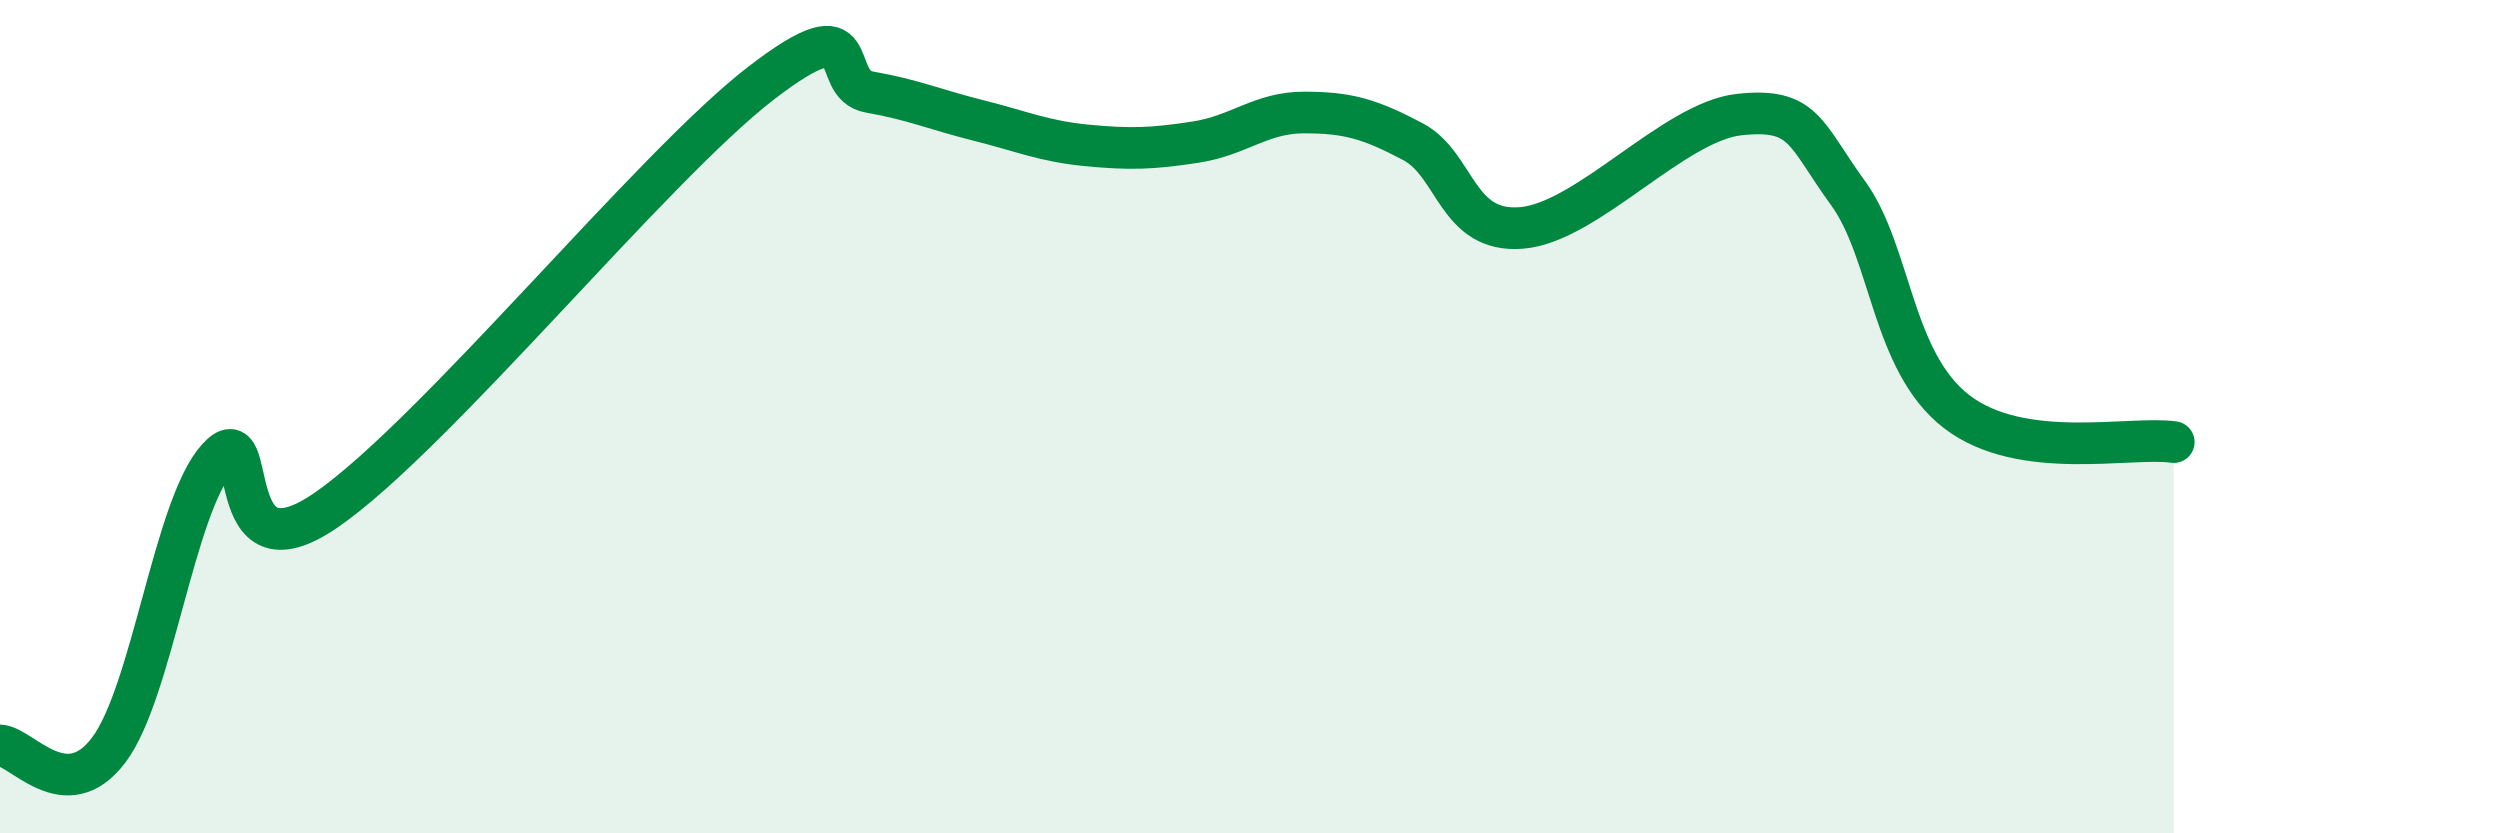
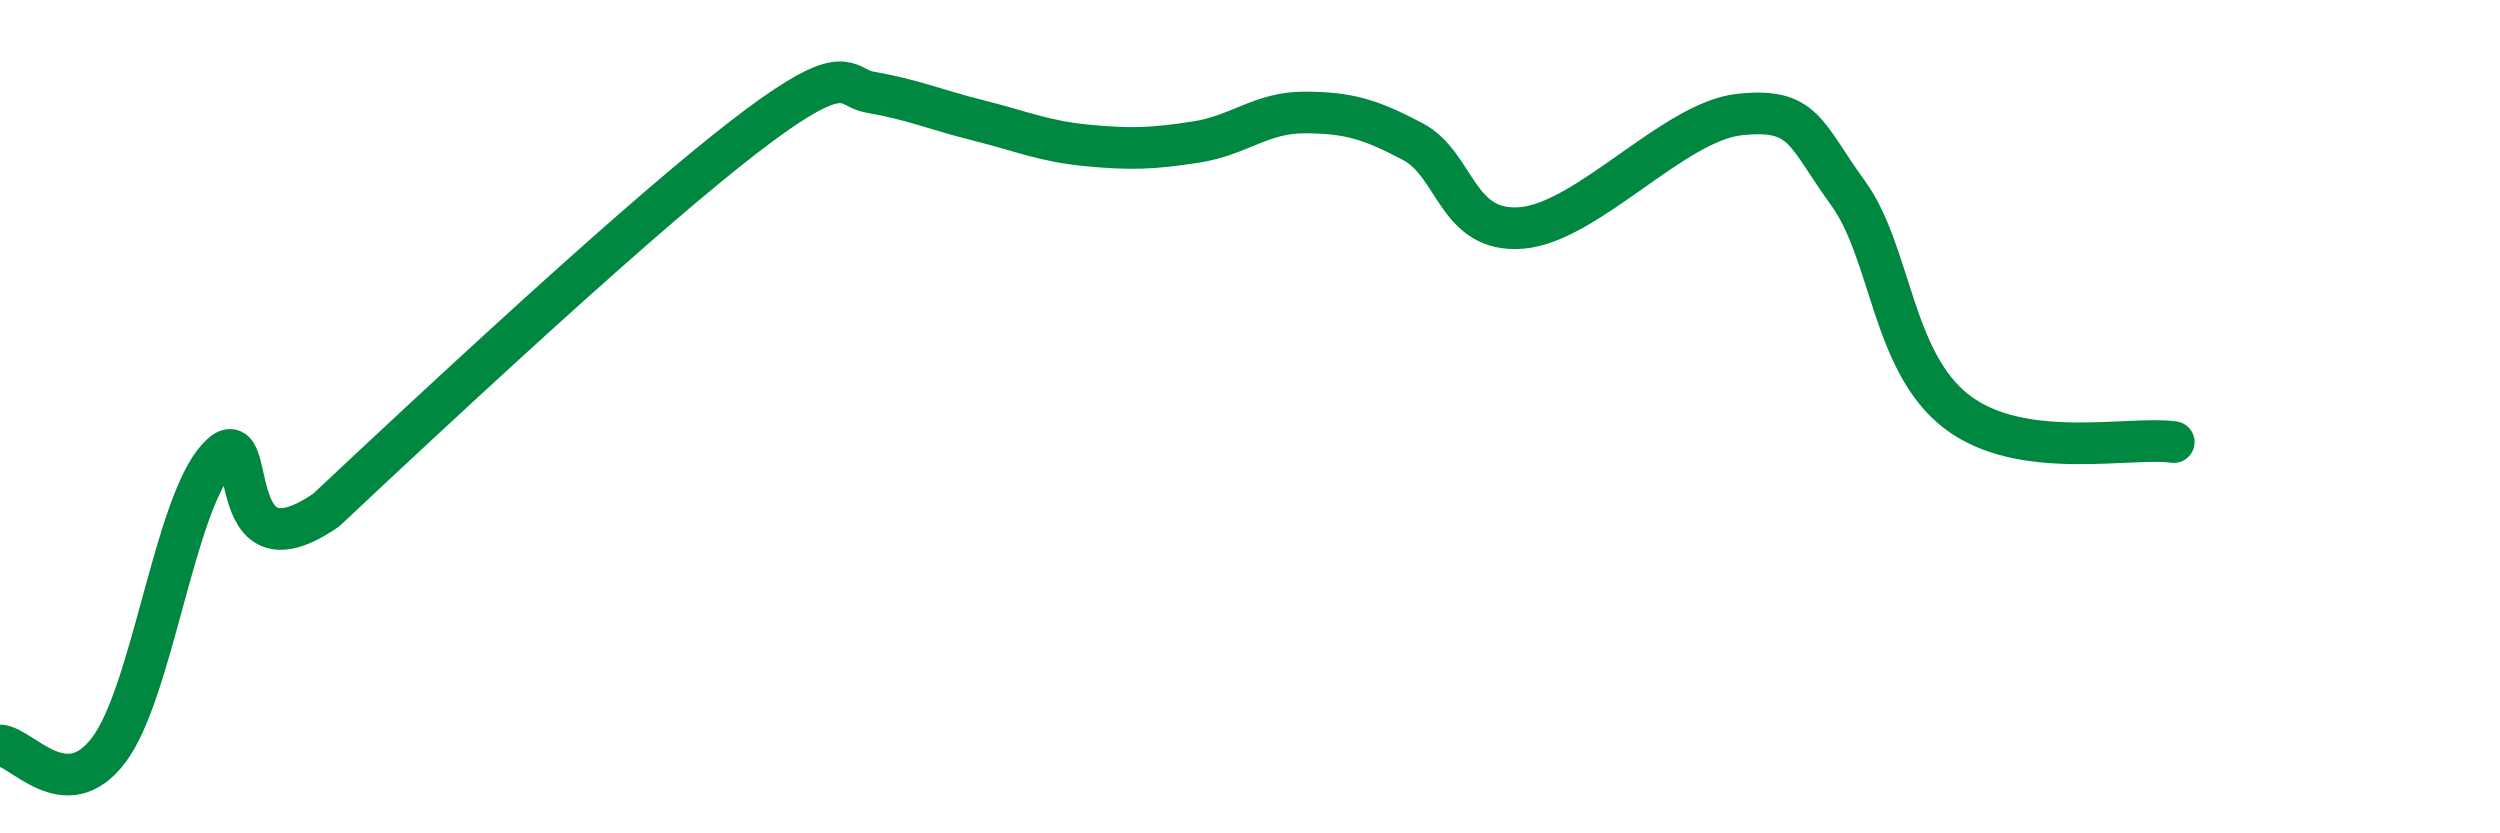
<svg xmlns="http://www.w3.org/2000/svg" width="60" height="20" viewBox="0 0 60 20">
-   <path d="M 0,17.89 C 0.52,17.91 1.57,19.38 2.61,18 C 3.65,16.62 4.18,12.15 5.22,11 C 6.26,9.85 5.22,14.04 7.83,12.24 C 10.44,10.44 15.65,4.01 18.26,2 C 20.87,-0.01 19.83,2.03 20.87,2.21 C 21.91,2.39 22.44,2.63 23.48,2.89 C 24.52,3.15 25.05,3.39 26.09,3.49 C 27.13,3.59 27.66,3.57 28.7,3.41 C 29.74,3.25 30.26,2.7 31.3,2.7 C 32.34,2.7 32.87,2.85 33.91,3.4 C 34.95,3.95 34.95,5.6 36.52,5.47 C 38.09,5.34 40.17,2.92 41.74,2.75 C 43.31,2.58 43.31,3.2 44.35,4.63 C 45.39,6.06 45.4,8.68 46.96,9.88 C 48.52,11.08 51.13,10.46 52.17,10.61L52.17 20L0 20Z" fill="#008740" opacity="0.1" stroke-linecap="round" stroke-linejoin="round" />
-   <path d="M 0,17.89 C 0.52,17.91 1.57,19.38 2.61,18 C 3.65,16.62 4.18,12.15 5.22,11 C 6.26,9.85 5.22,14.04 7.83,12.24 C 10.44,10.44 15.65,4.01 18.26,2 C 20.87,-0.01 19.83,2.03 20.87,2.21 C 21.91,2.39 22.44,2.63 23.48,2.89 C 24.52,3.15 25.05,3.39 26.09,3.49 C 27.13,3.59 27.66,3.57 28.7,3.41 C 29.74,3.25 30.26,2.7 31.3,2.7 C 32.34,2.7 32.87,2.85 33.91,3.4 C 34.95,3.95 34.95,5.6 36.52,5.47 C 38.09,5.34 40.17,2.92 41.74,2.75 C 43.31,2.58 43.31,3.2 44.35,4.63 C 45.39,6.06 45.4,8.68 46.96,9.88 C 48.52,11.08 51.13,10.46 52.17,10.61" stroke="#008740" stroke-width="1" fill="none" stroke-linecap="round" stroke-linejoin="round" />
+   <path d="M 0,17.89 C 0.52,17.91 1.57,19.38 2.61,18 C 3.65,16.62 4.18,12.15 5.22,11 C 6.26,9.85 5.22,14.04 7.83,12.24 C 20.87,-0.01 19.83,2.03 20.87,2.21 C 21.91,2.39 22.44,2.63 23.48,2.89 C 24.52,3.15 25.05,3.39 26.09,3.49 C 27.13,3.59 27.66,3.57 28.7,3.41 C 29.74,3.25 30.26,2.7 31.3,2.7 C 32.34,2.7 32.87,2.85 33.91,3.4 C 34.95,3.95 34.95,5.6 36.52,5.47 C 38.09,5.34 40.17,2.92 41.74,2.75 C 43.31,2.58 43.31,3.2 44.35,4.63 C 45.39,6.06 45.4,8.68 46.96,9.88 C 48.52,11.08 51.13,10.46 52.17,10.61" stroke="#008740" stroke-width="1" fill="none" stroke-linecap="round" stroke-linejoin="round" />
</svg>